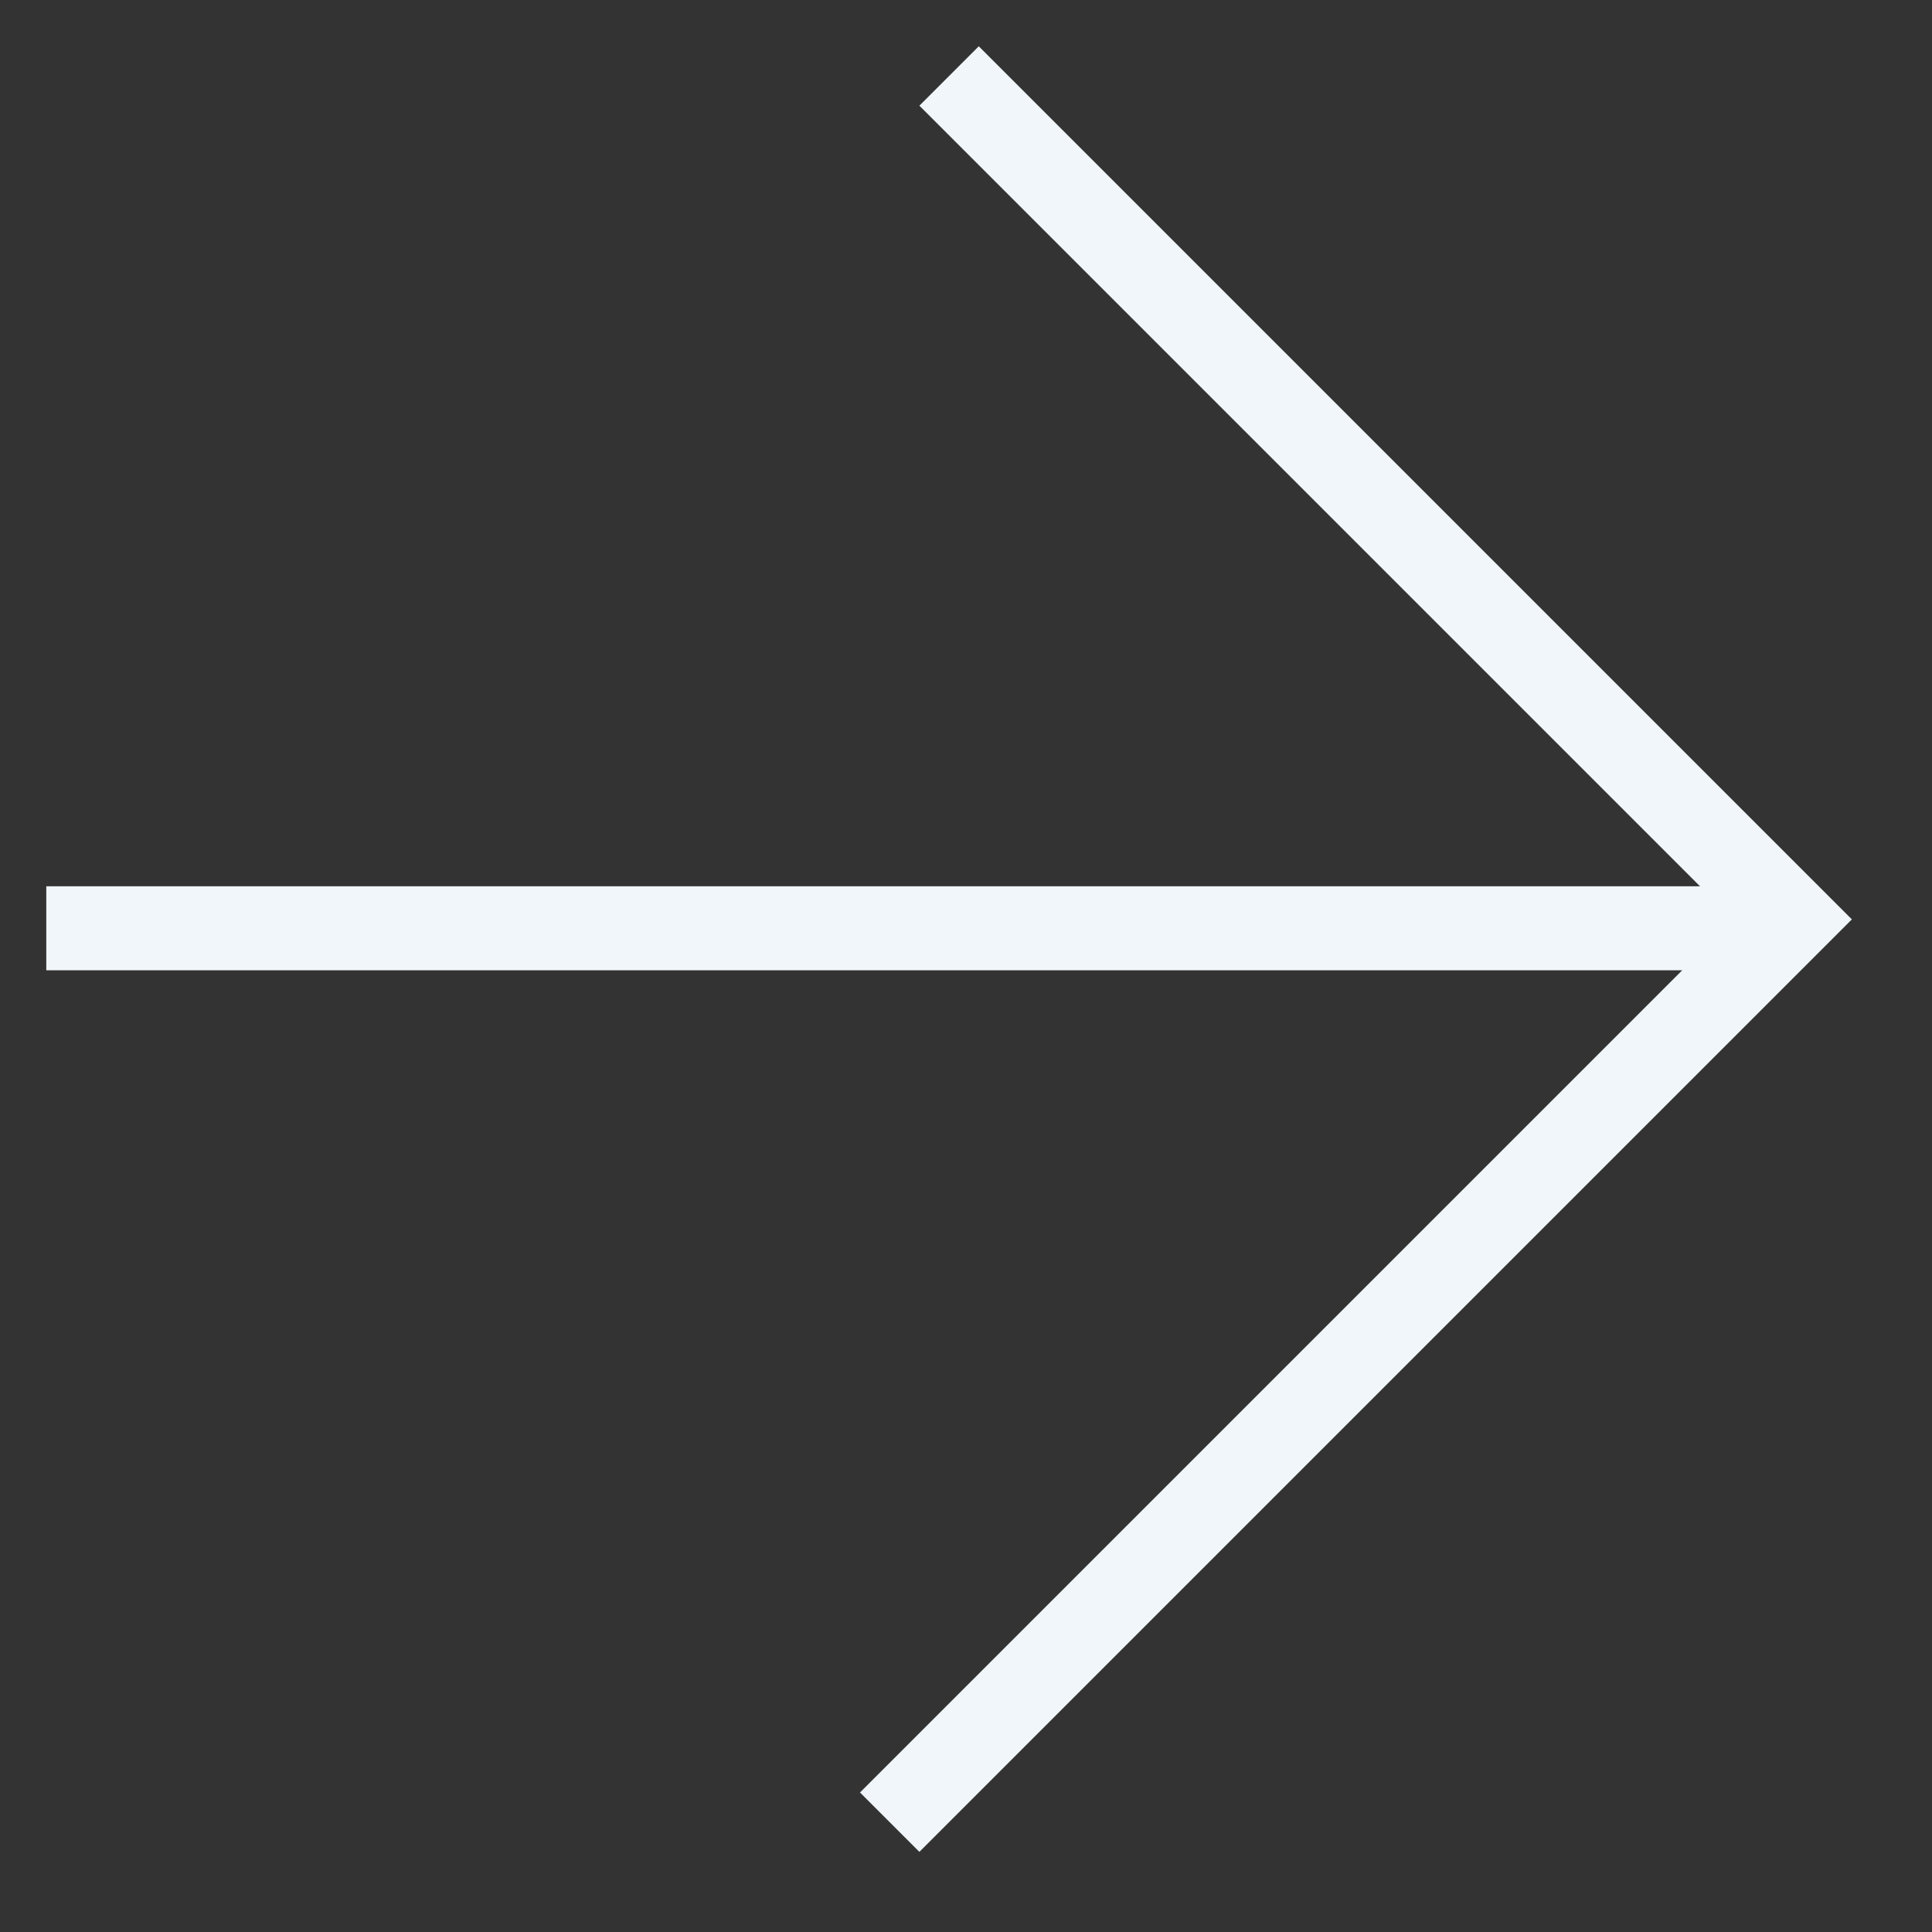
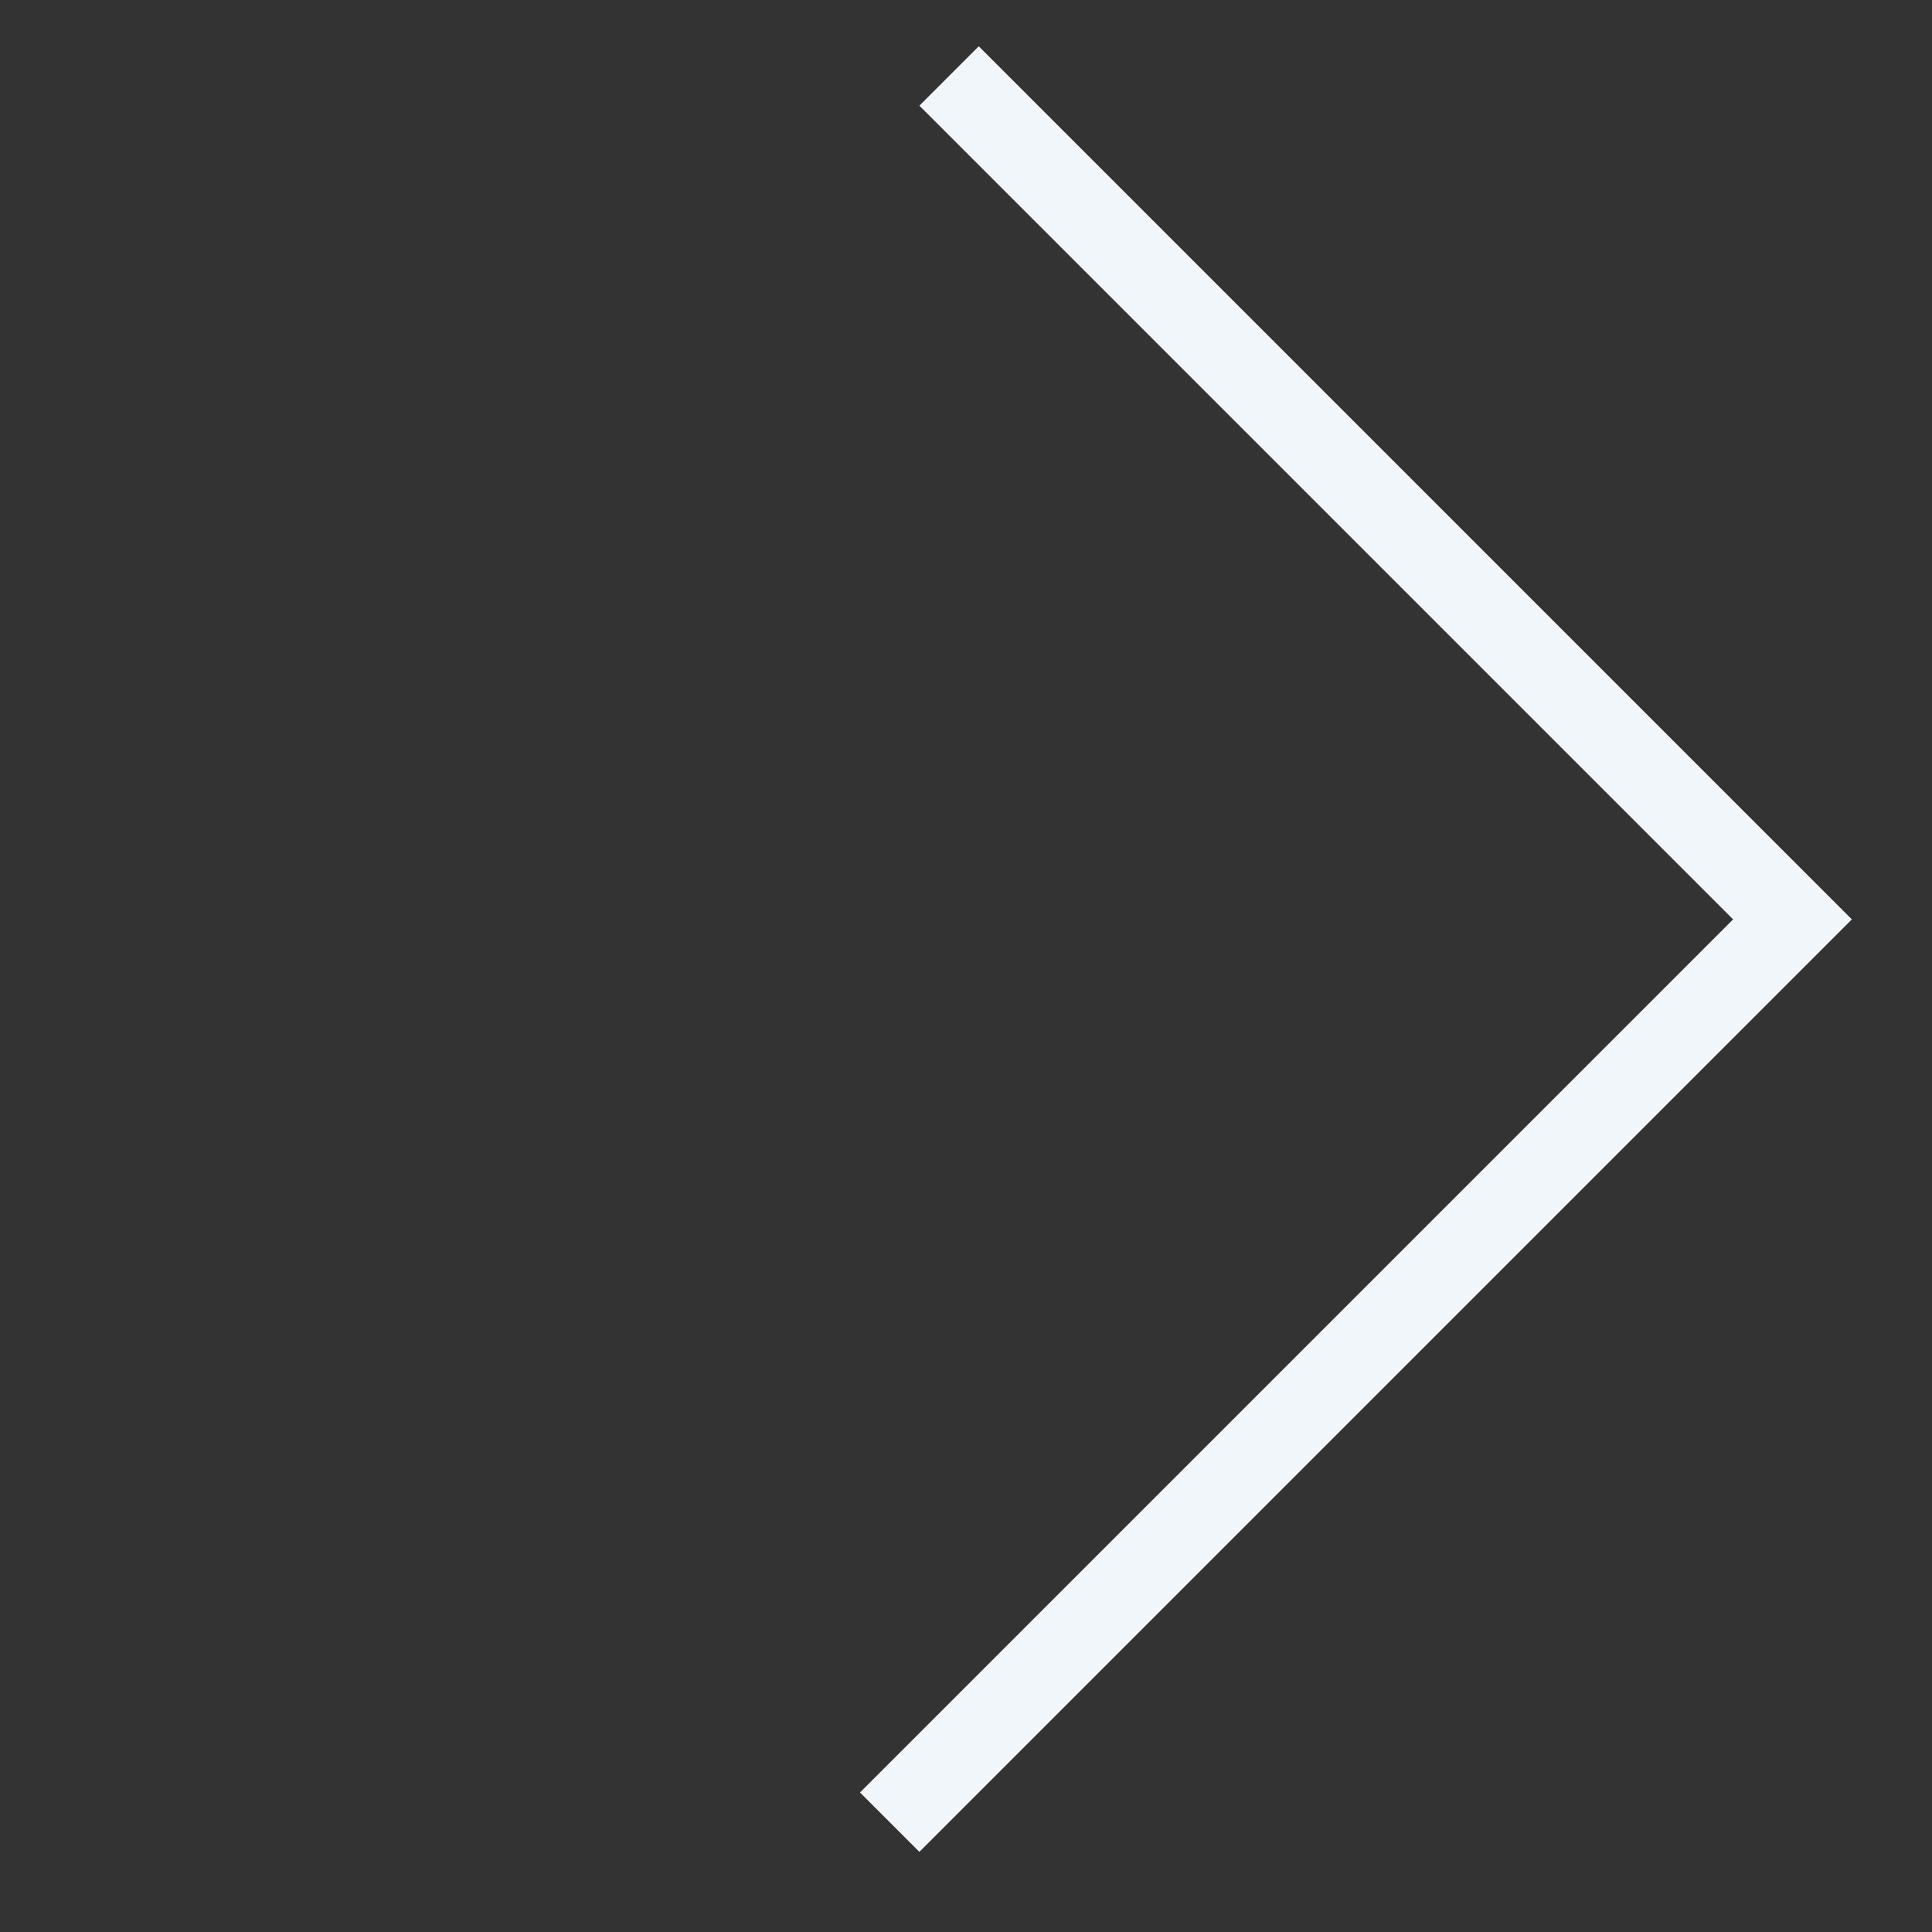
<svg xmlns="http://www.w3.org/2000/svg" width="23" height="23" viewBox="0 0 23 23" fill="none">
  <rect x="0" y="0" width="23" height="23" fill="#333333" stroke="none" />
-   <line y1="-0.5" x2="20.63" y2="-0.5" transform="matrix(1 0 0 -1 0.551 10.551)" stroke="#F0F6F9" />
  <path fill-rule="evenodd" clip-rule="evenodd" d="M20.632 10.945L10.945 1.258L11.652 0.551L22.046 10.945L21.339 11.652L10.945 22.046L10.238 21.339L20.632 10.945Z" fill="#F0F6F9" />
</svg>